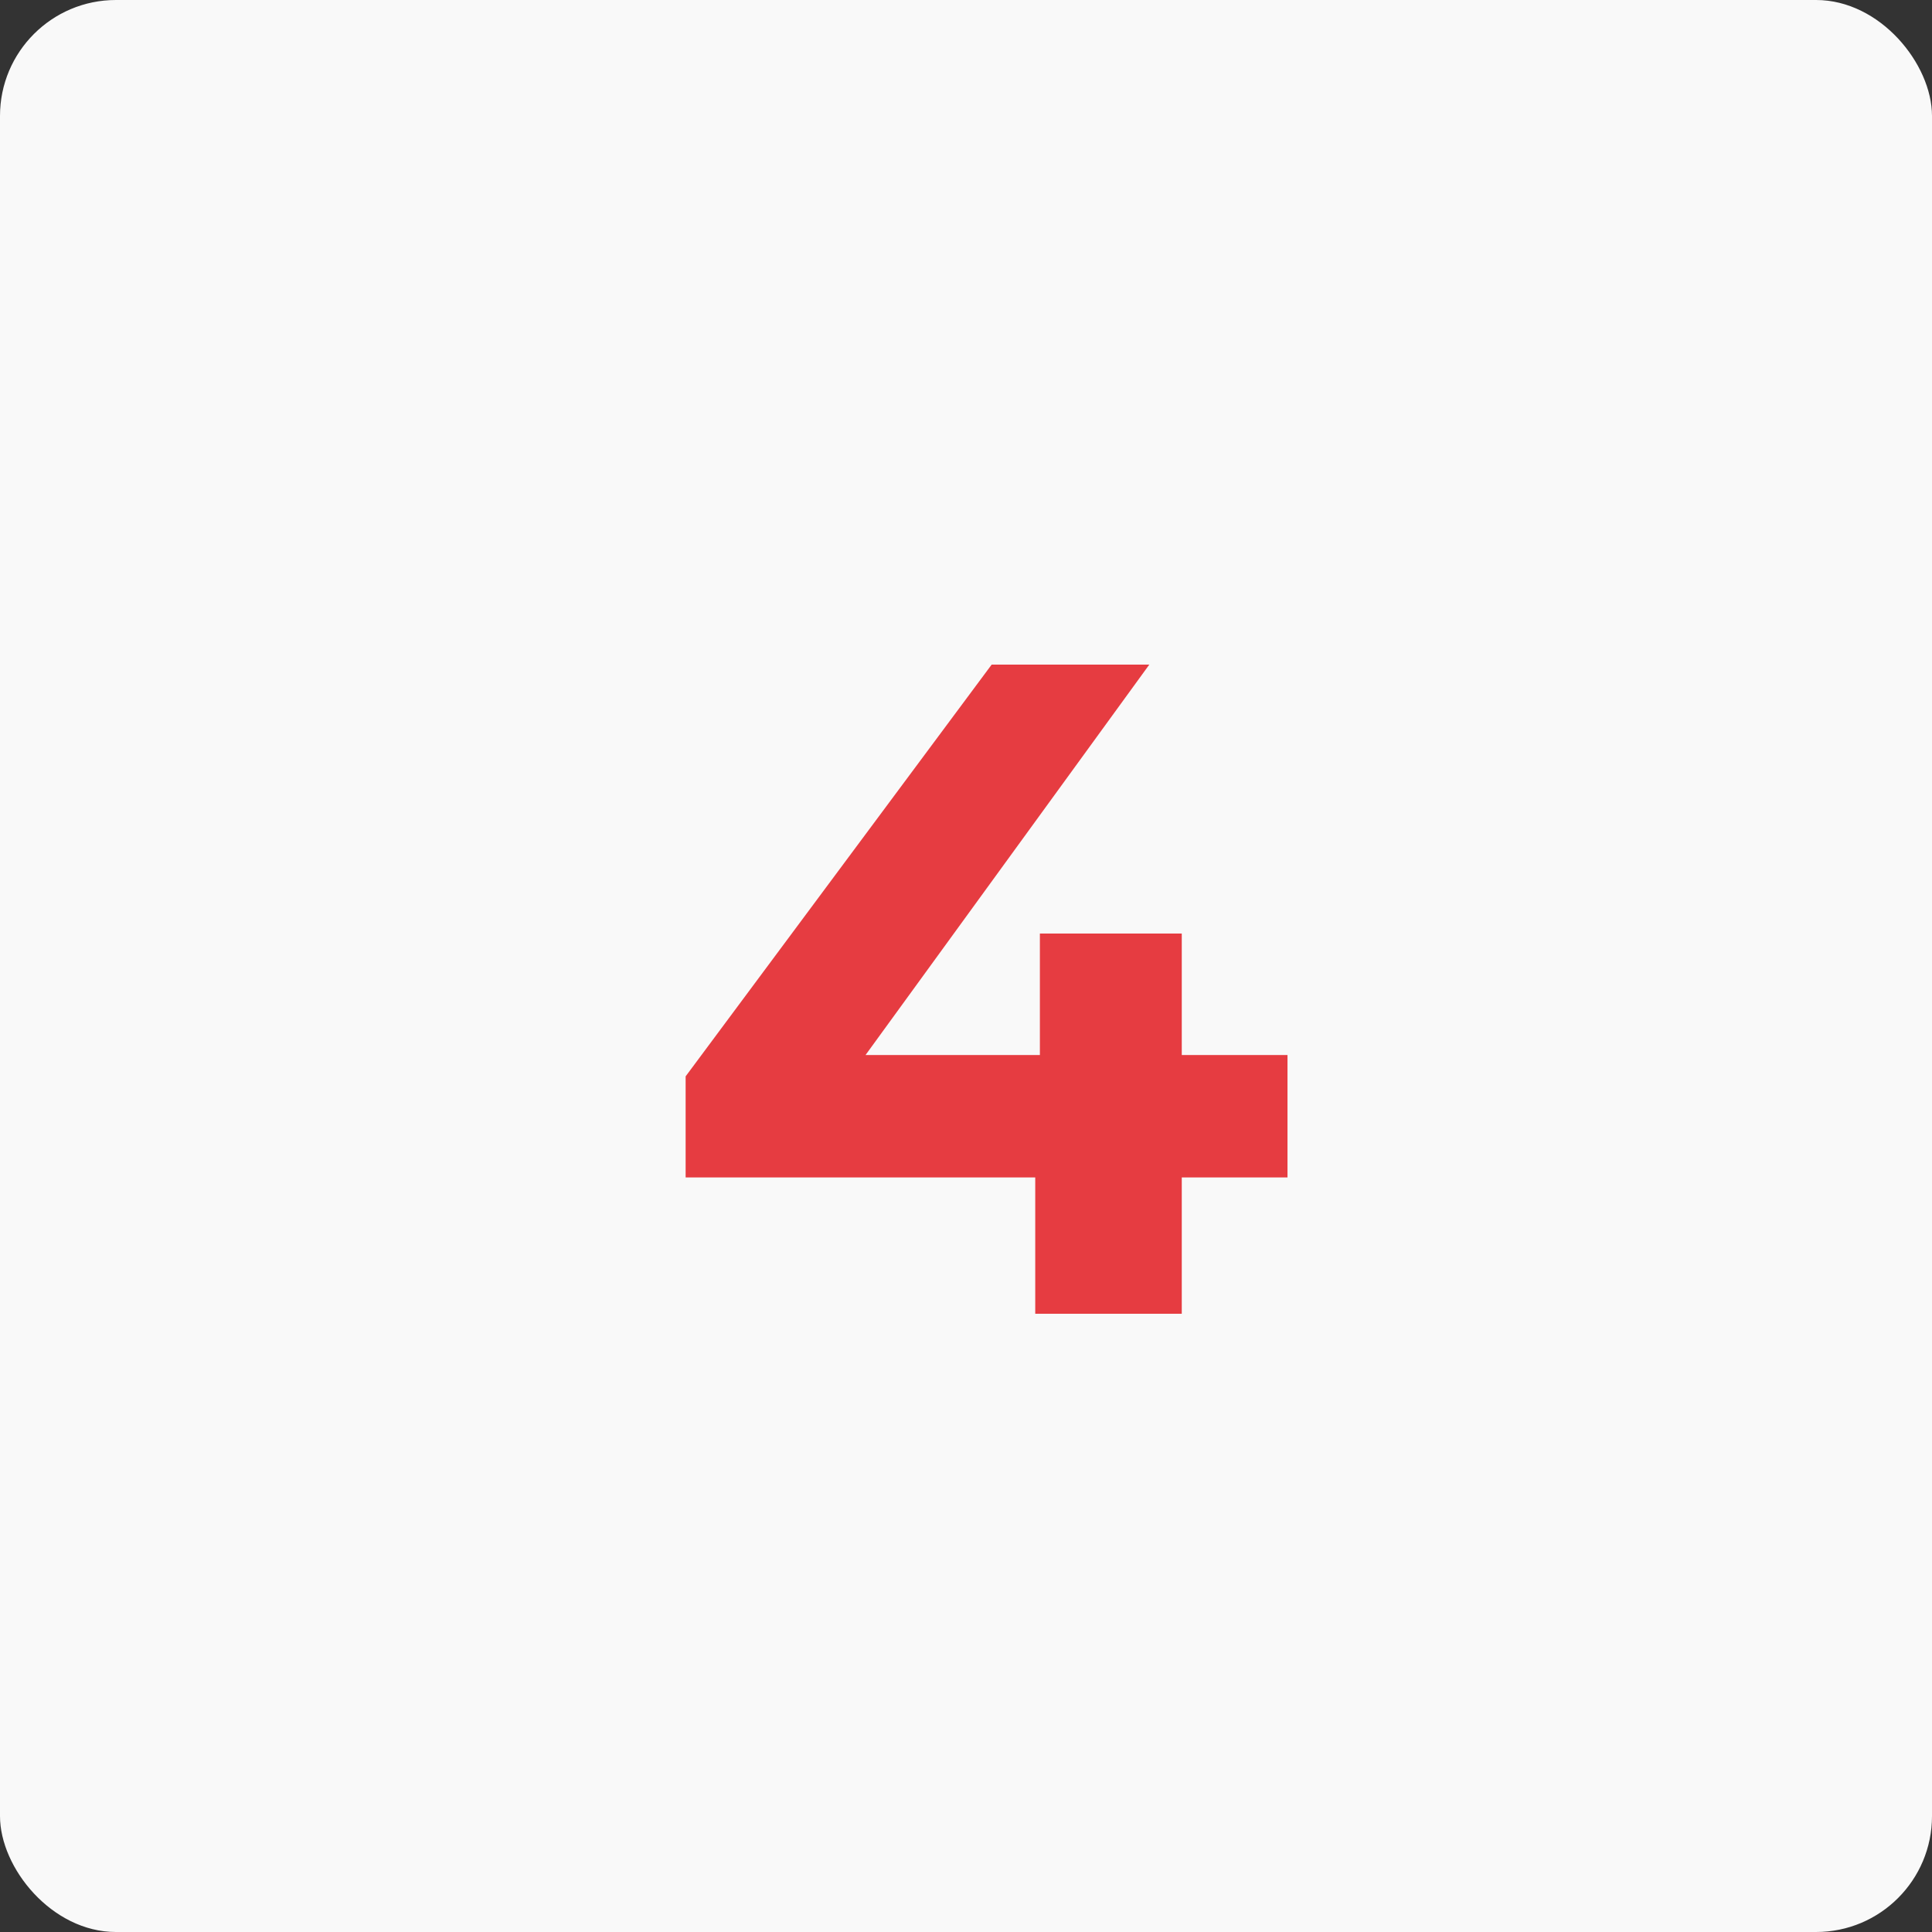
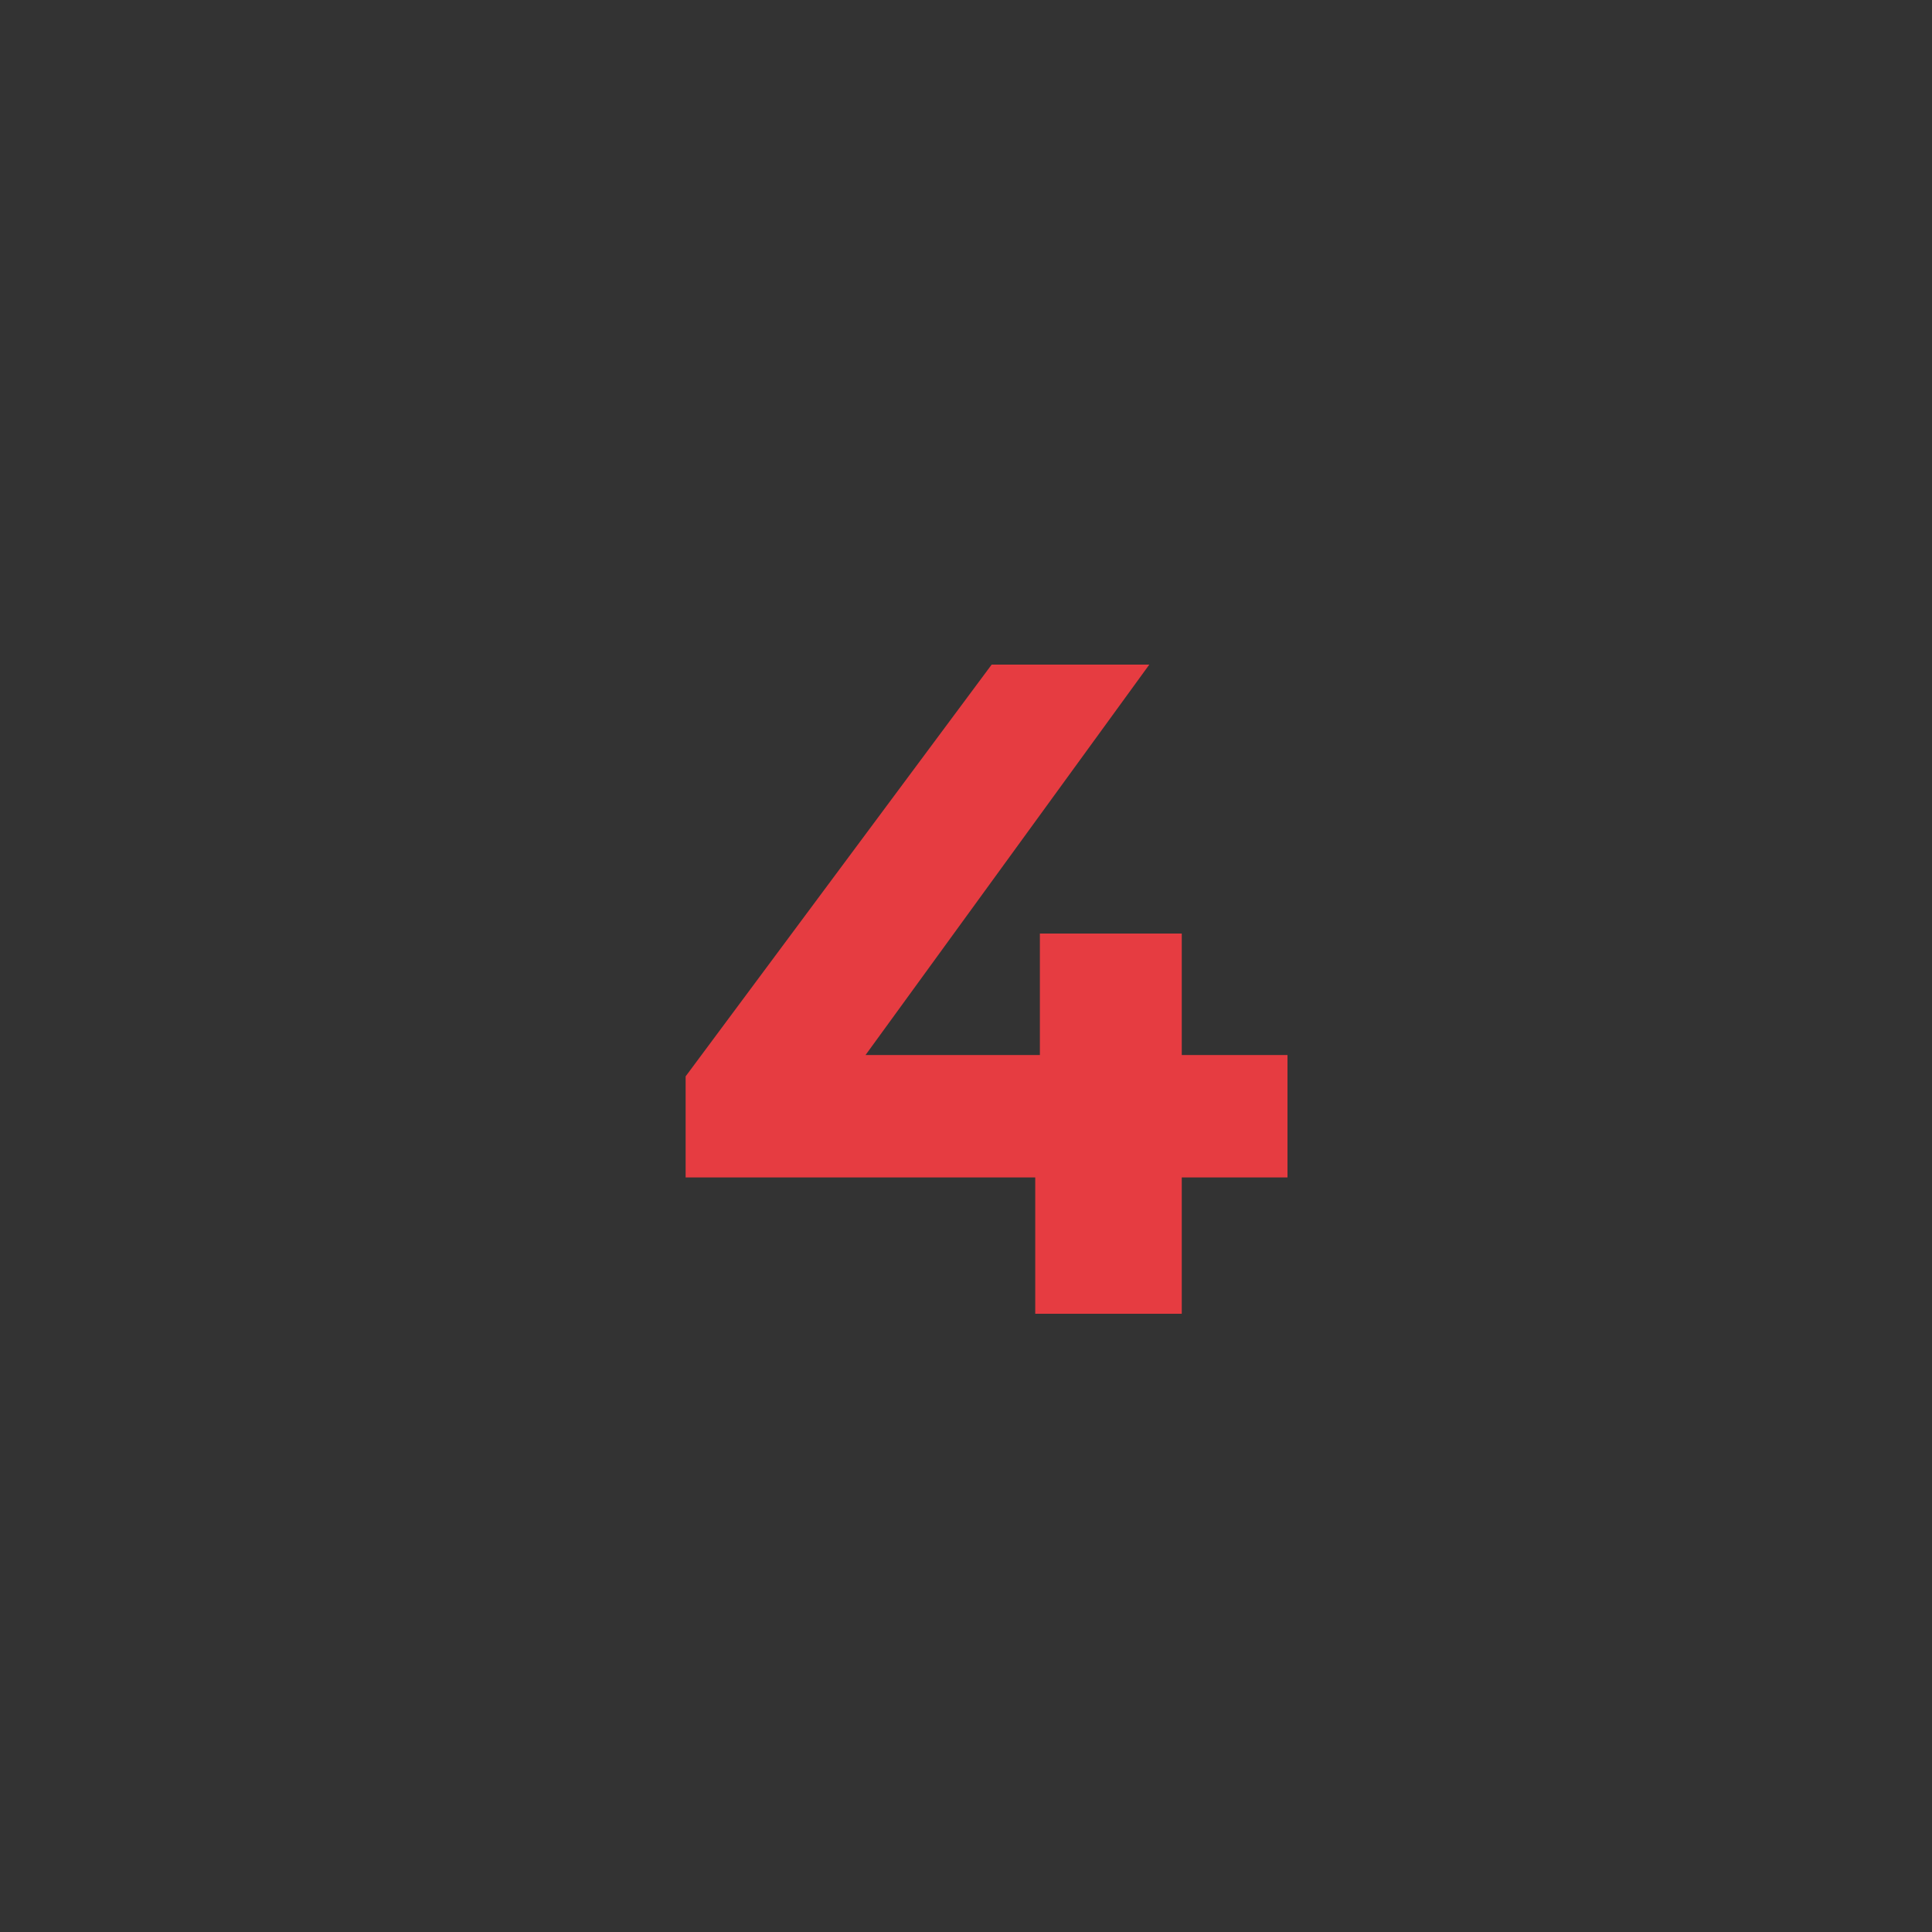
<svg xmlns="http://www.w3.org/2000/svg" width="50" height="50" viewBox="0 0 50 50" fill="none">
  <rect x="0" y="0" width="50" height="50" fill="#333333" stroke="none" />
-   <rect width="50" height="50" rx="3" fill="#F9F9F9" />
  <path d="M33.32 30.472H30.584V34H26.792V30.472H17.744V27.856L25.664 17.2H29.744L22.4 27.304H26.912V24.16H30.584V27.304H33.32V30.472Z" fill="#E63C41" />
</svg>